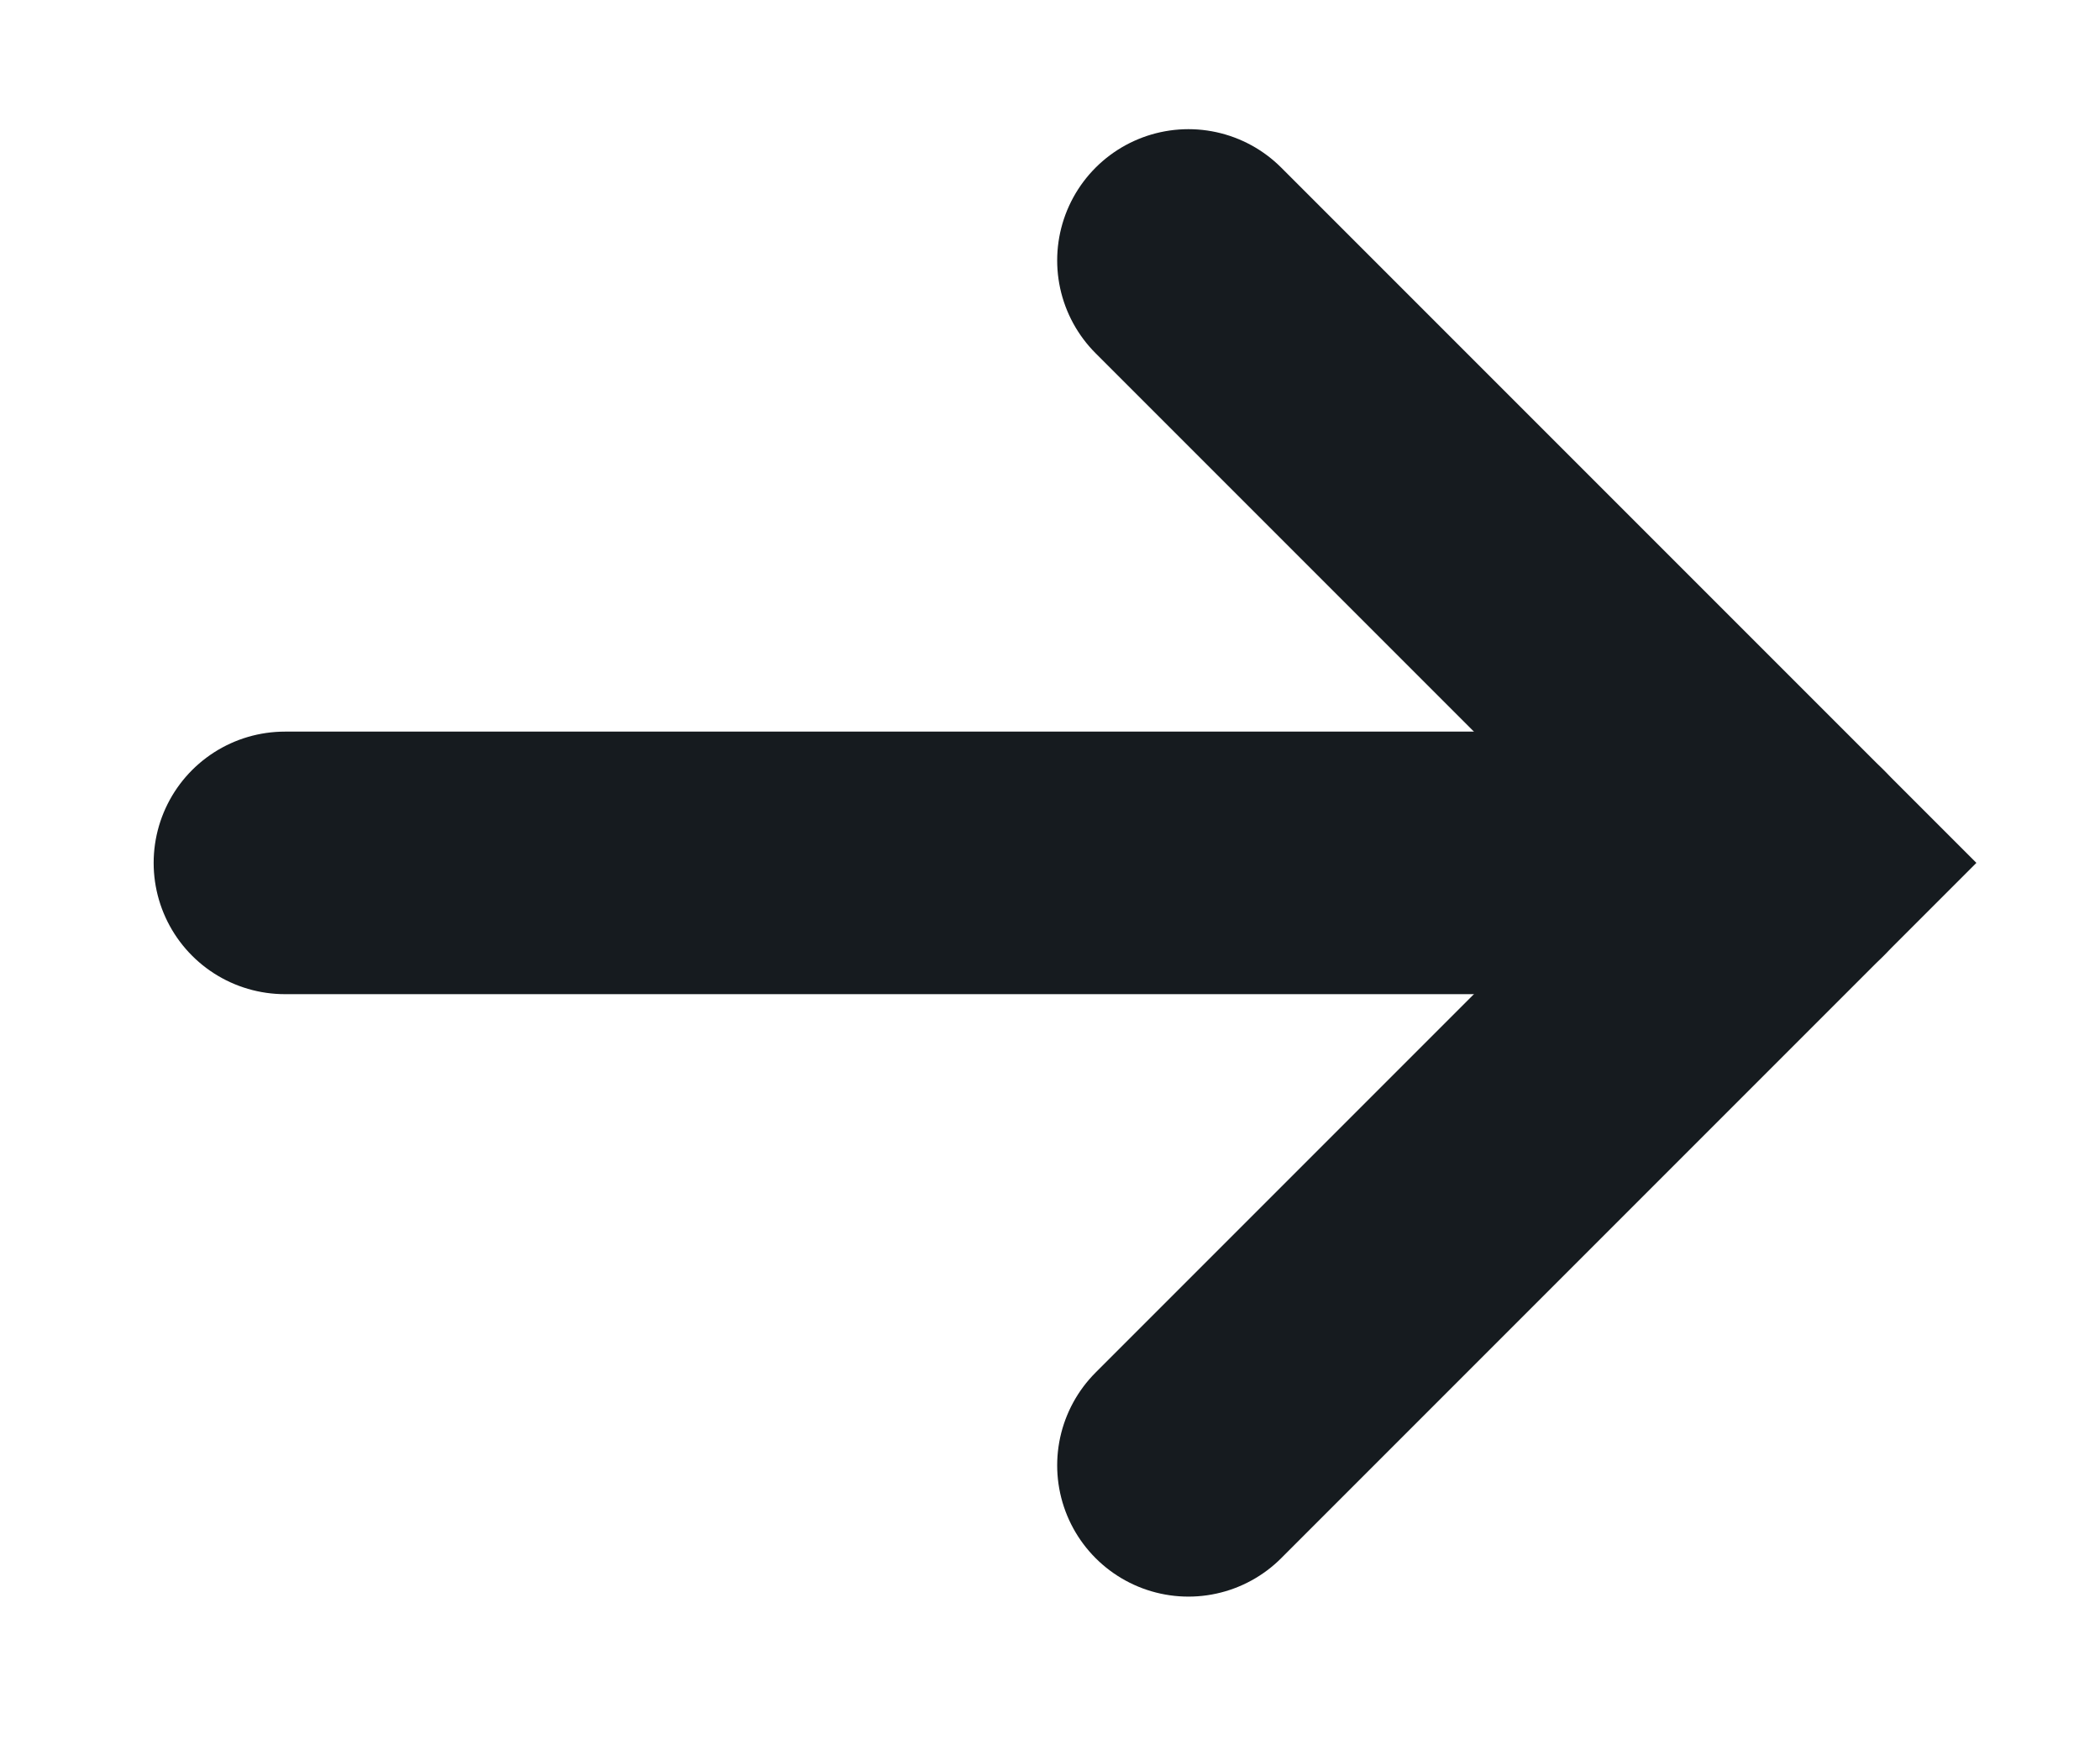
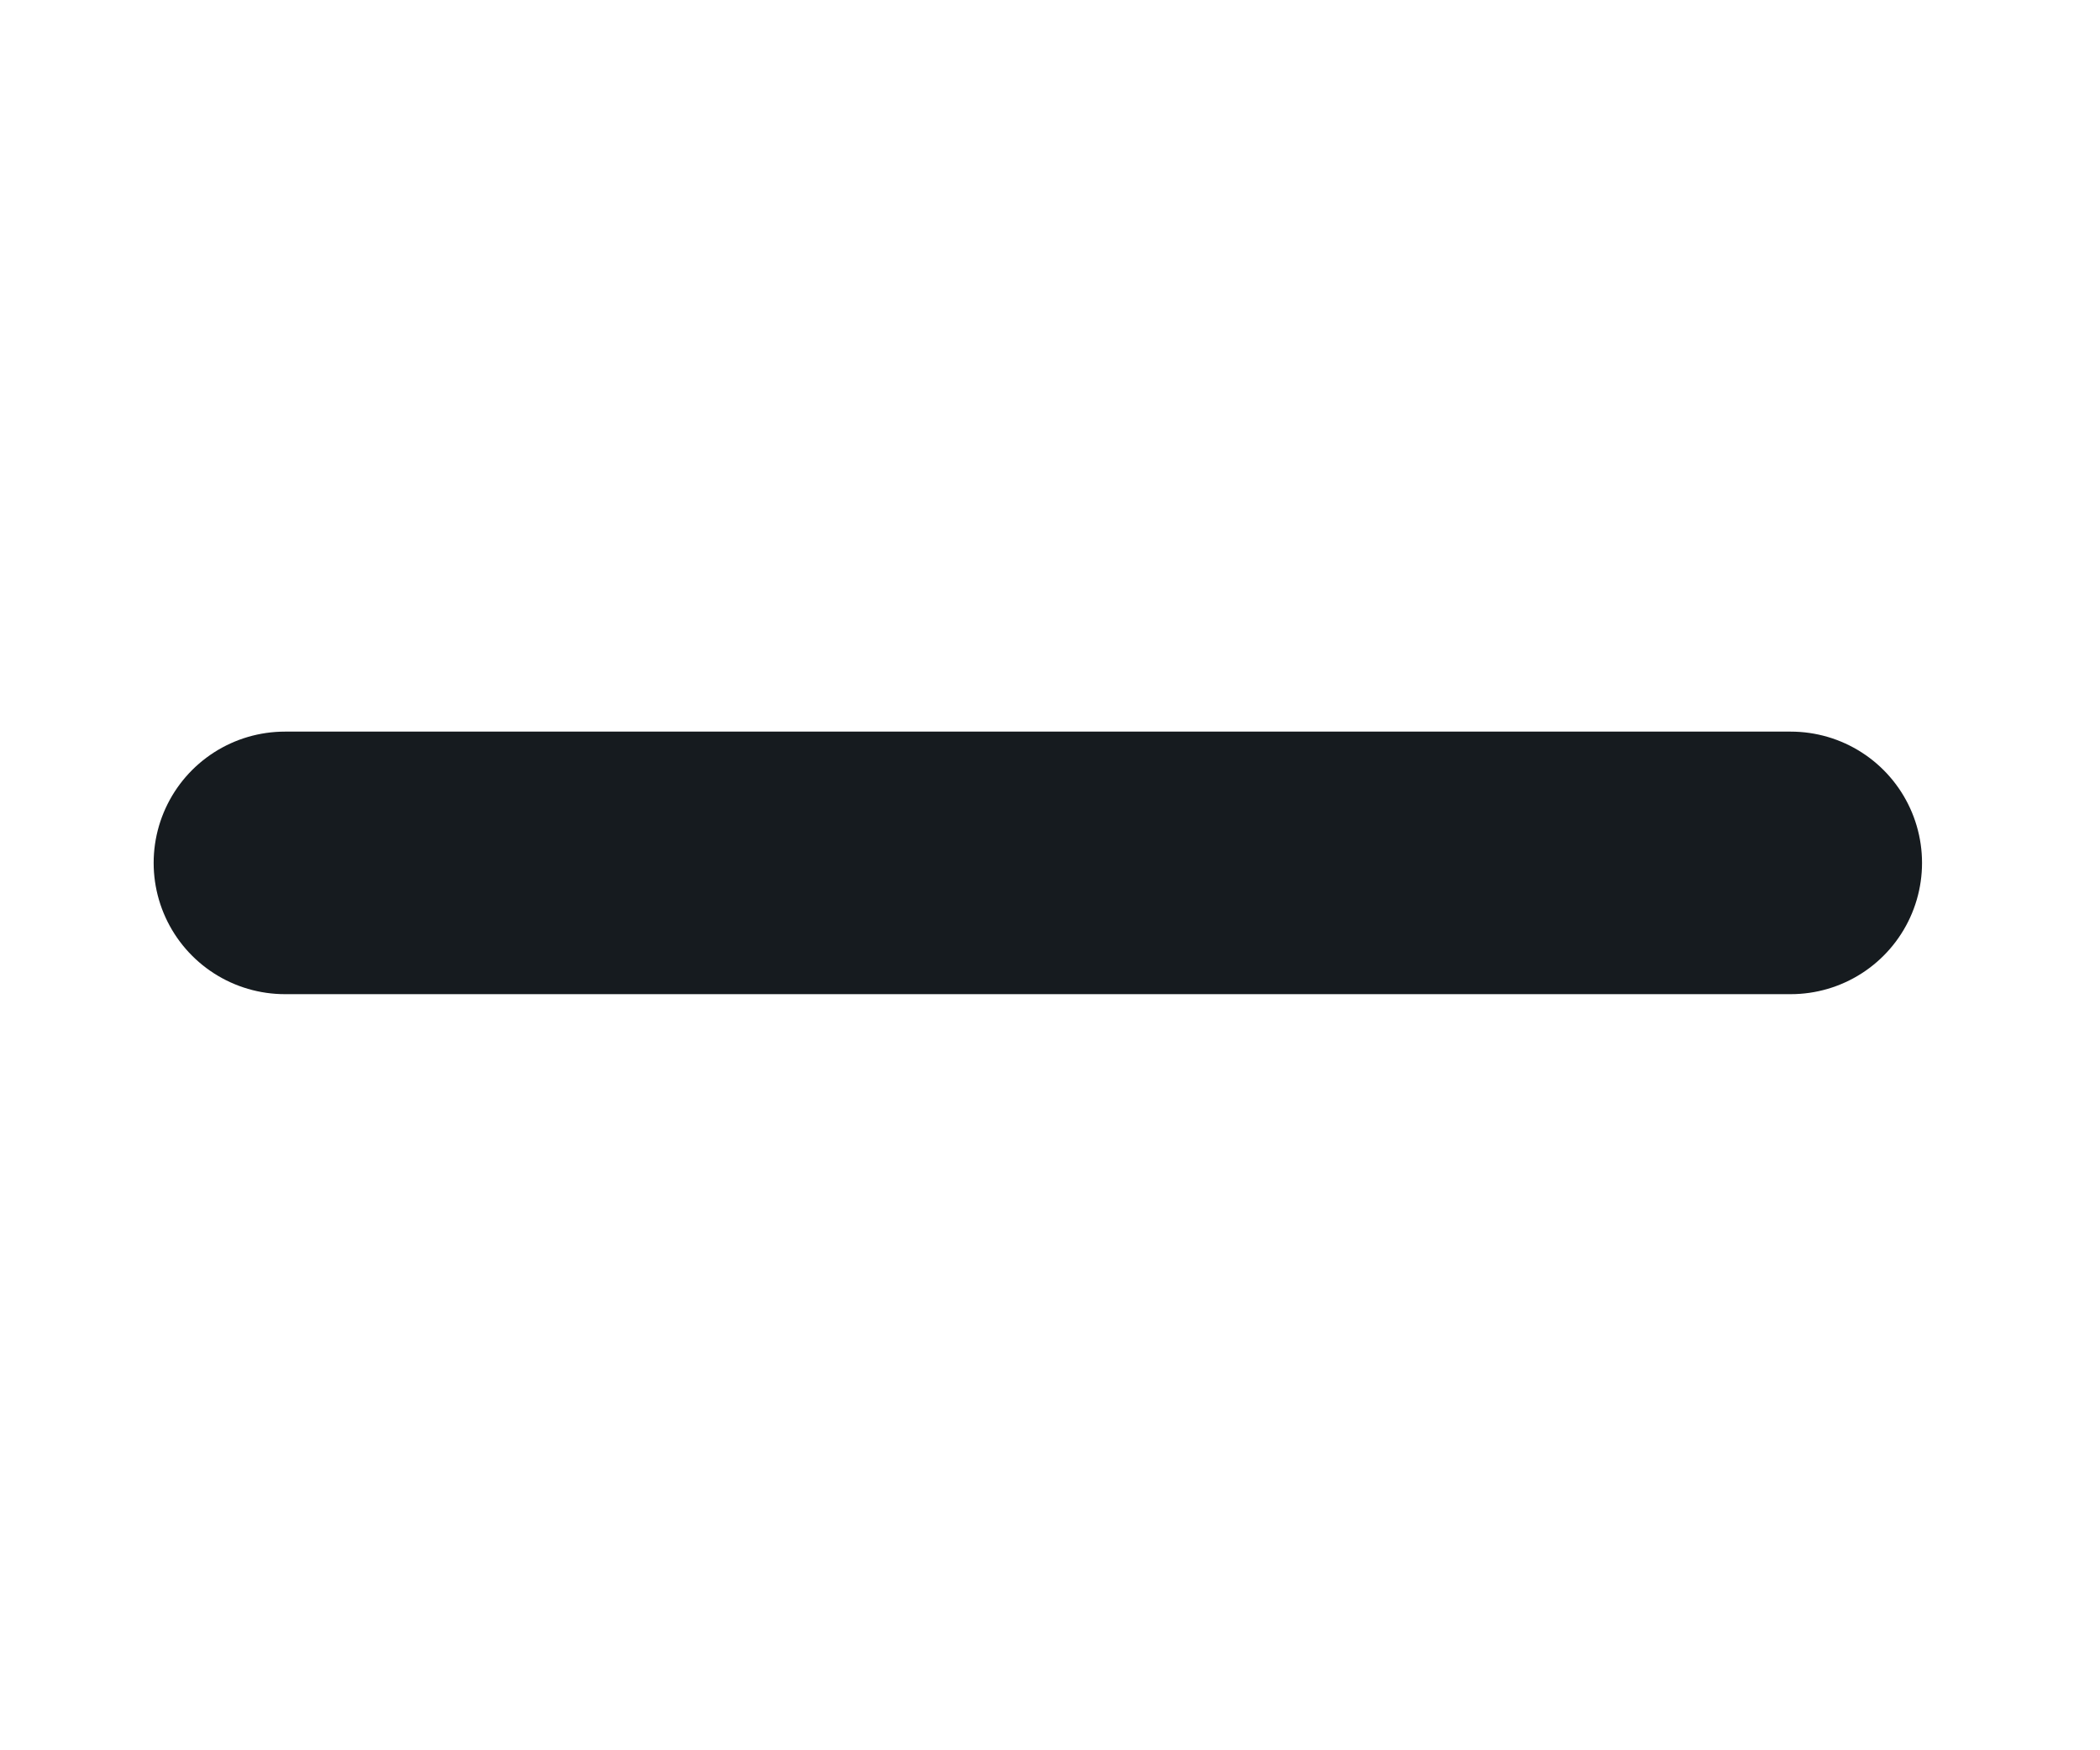
<svg xmlns="http://www.w3.org/2000/svg" width="12" height="10" viewBox="0 0 12 10" fill="none">
  <path d="M1.628 4.93H10.233" stroke="#161B1F" stroke-width="1.5" stroke-linecap="round" />
-   <path d="M6.791 1.488L10.233 4.93L6.791 8.372" stroke="#161B1F" stroke-width="1.5" stroke-linecap="round" />
</svg>